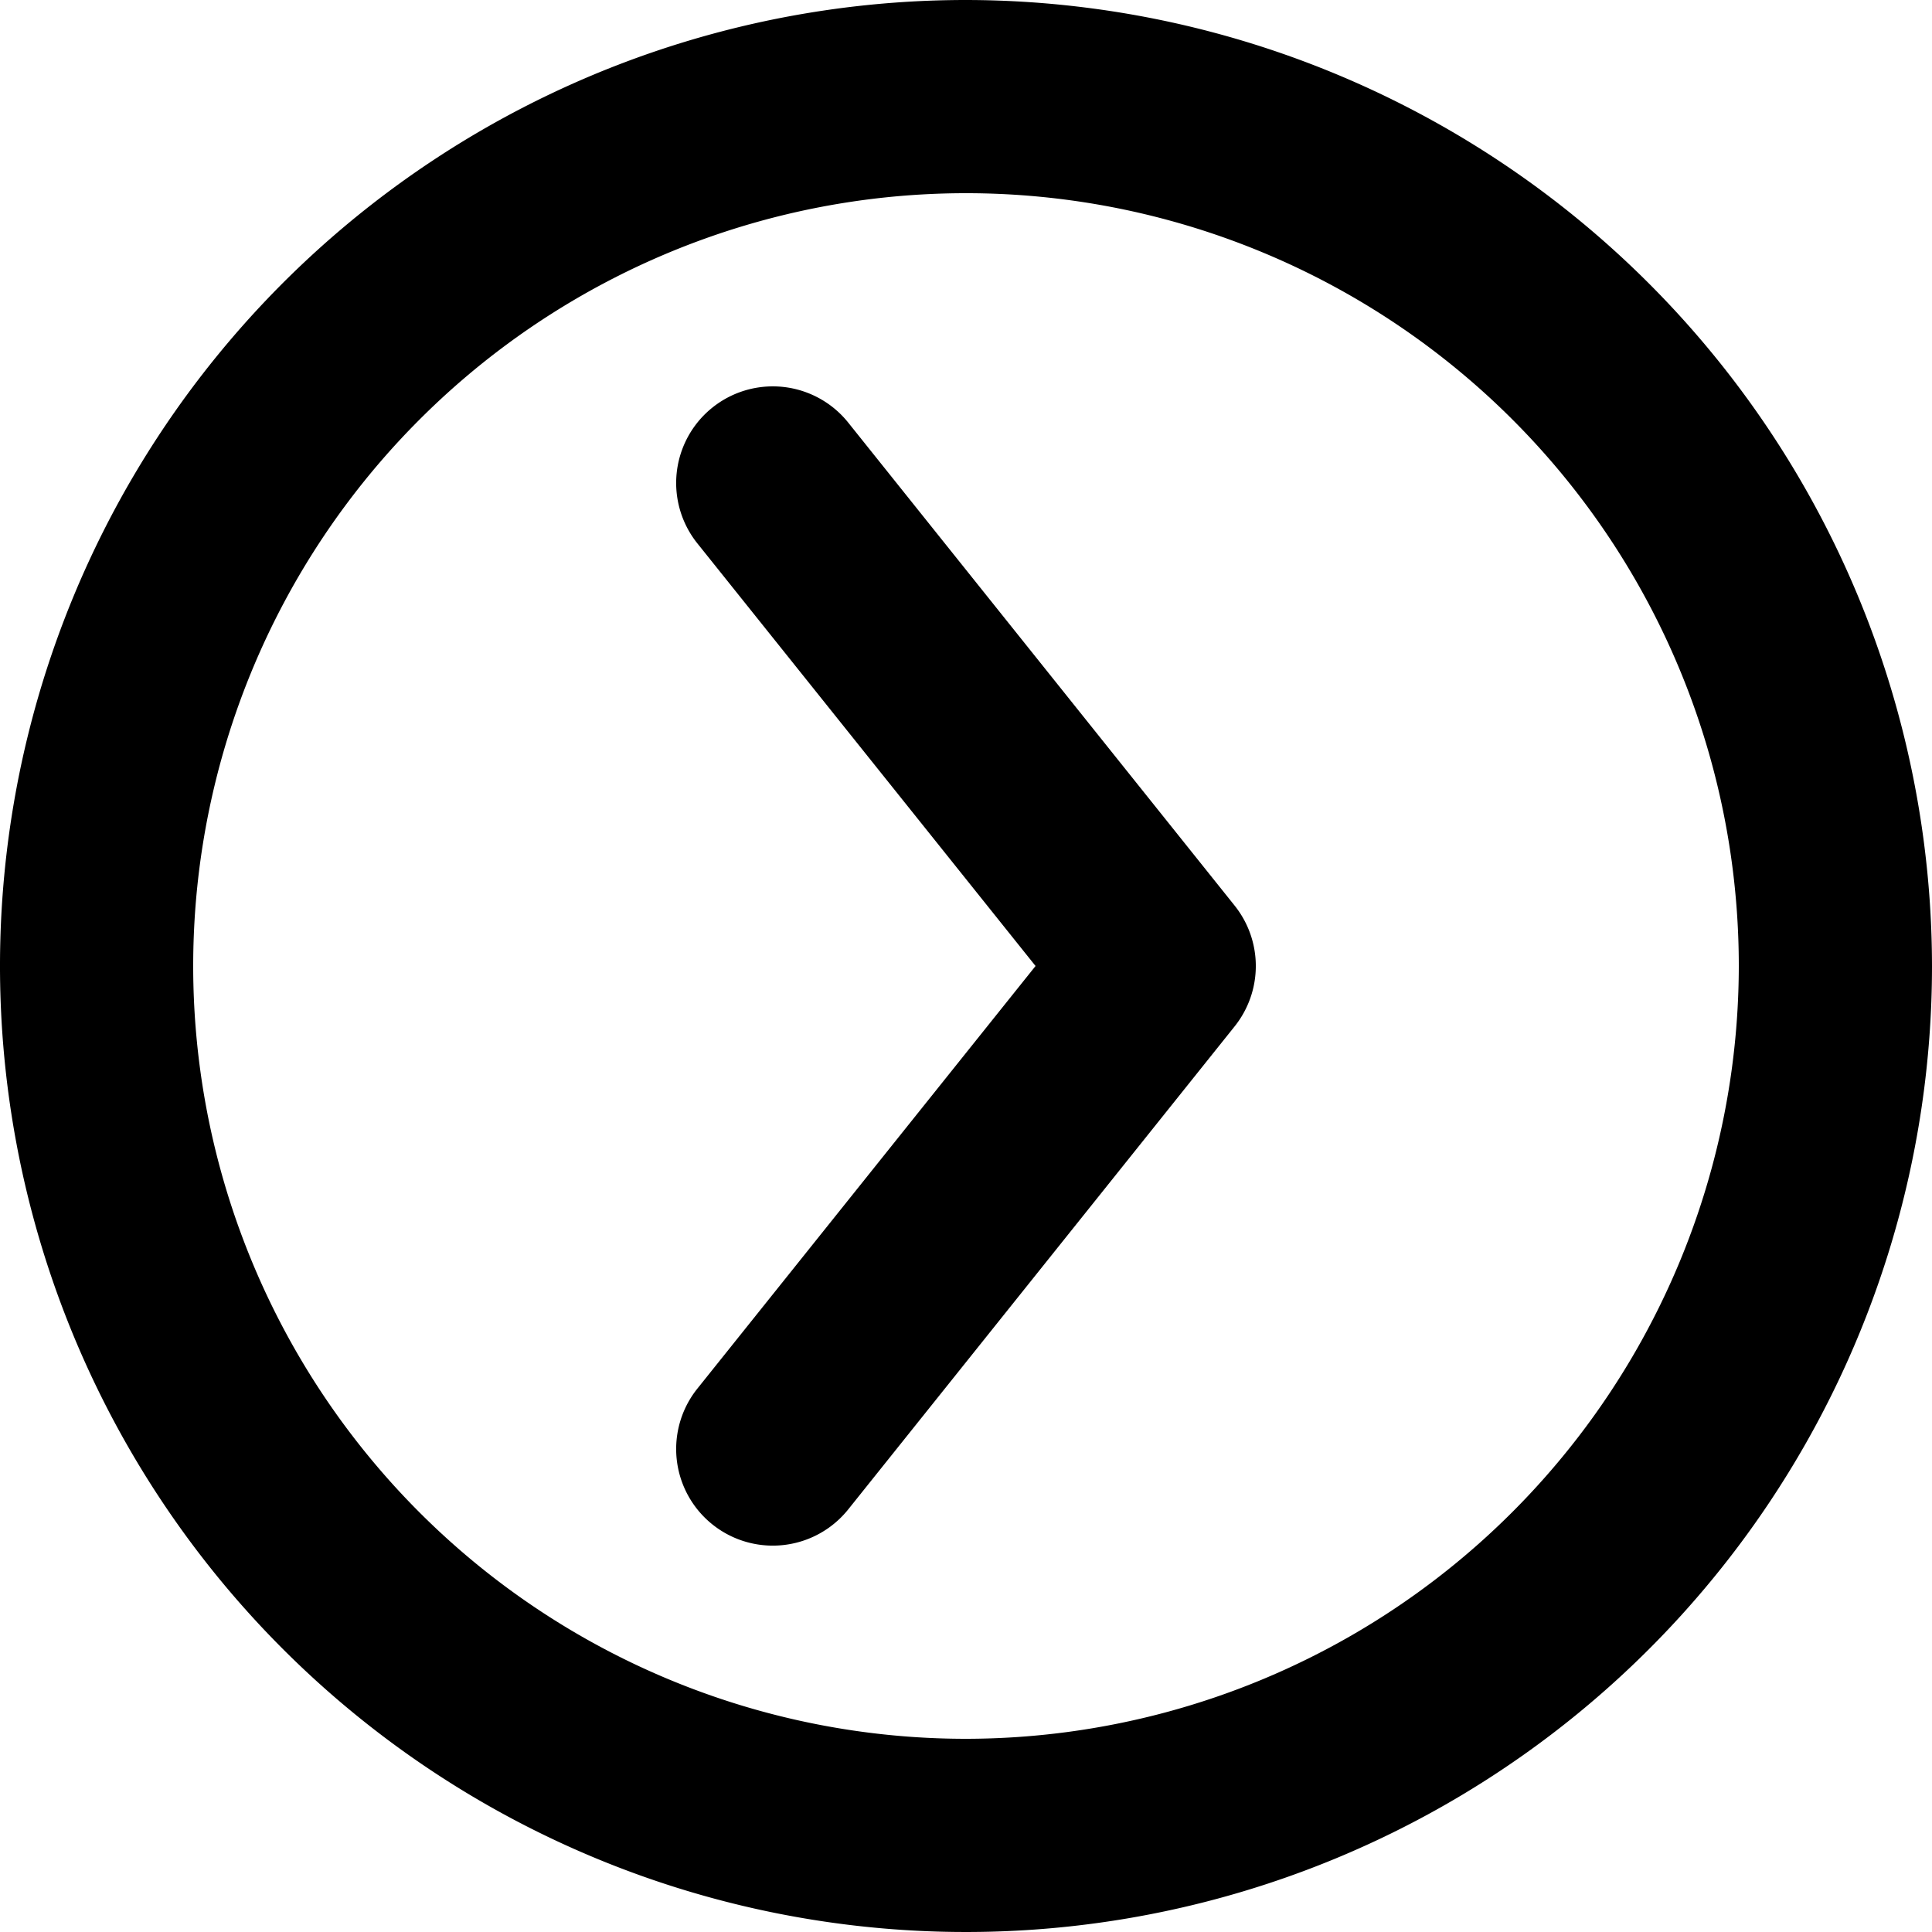
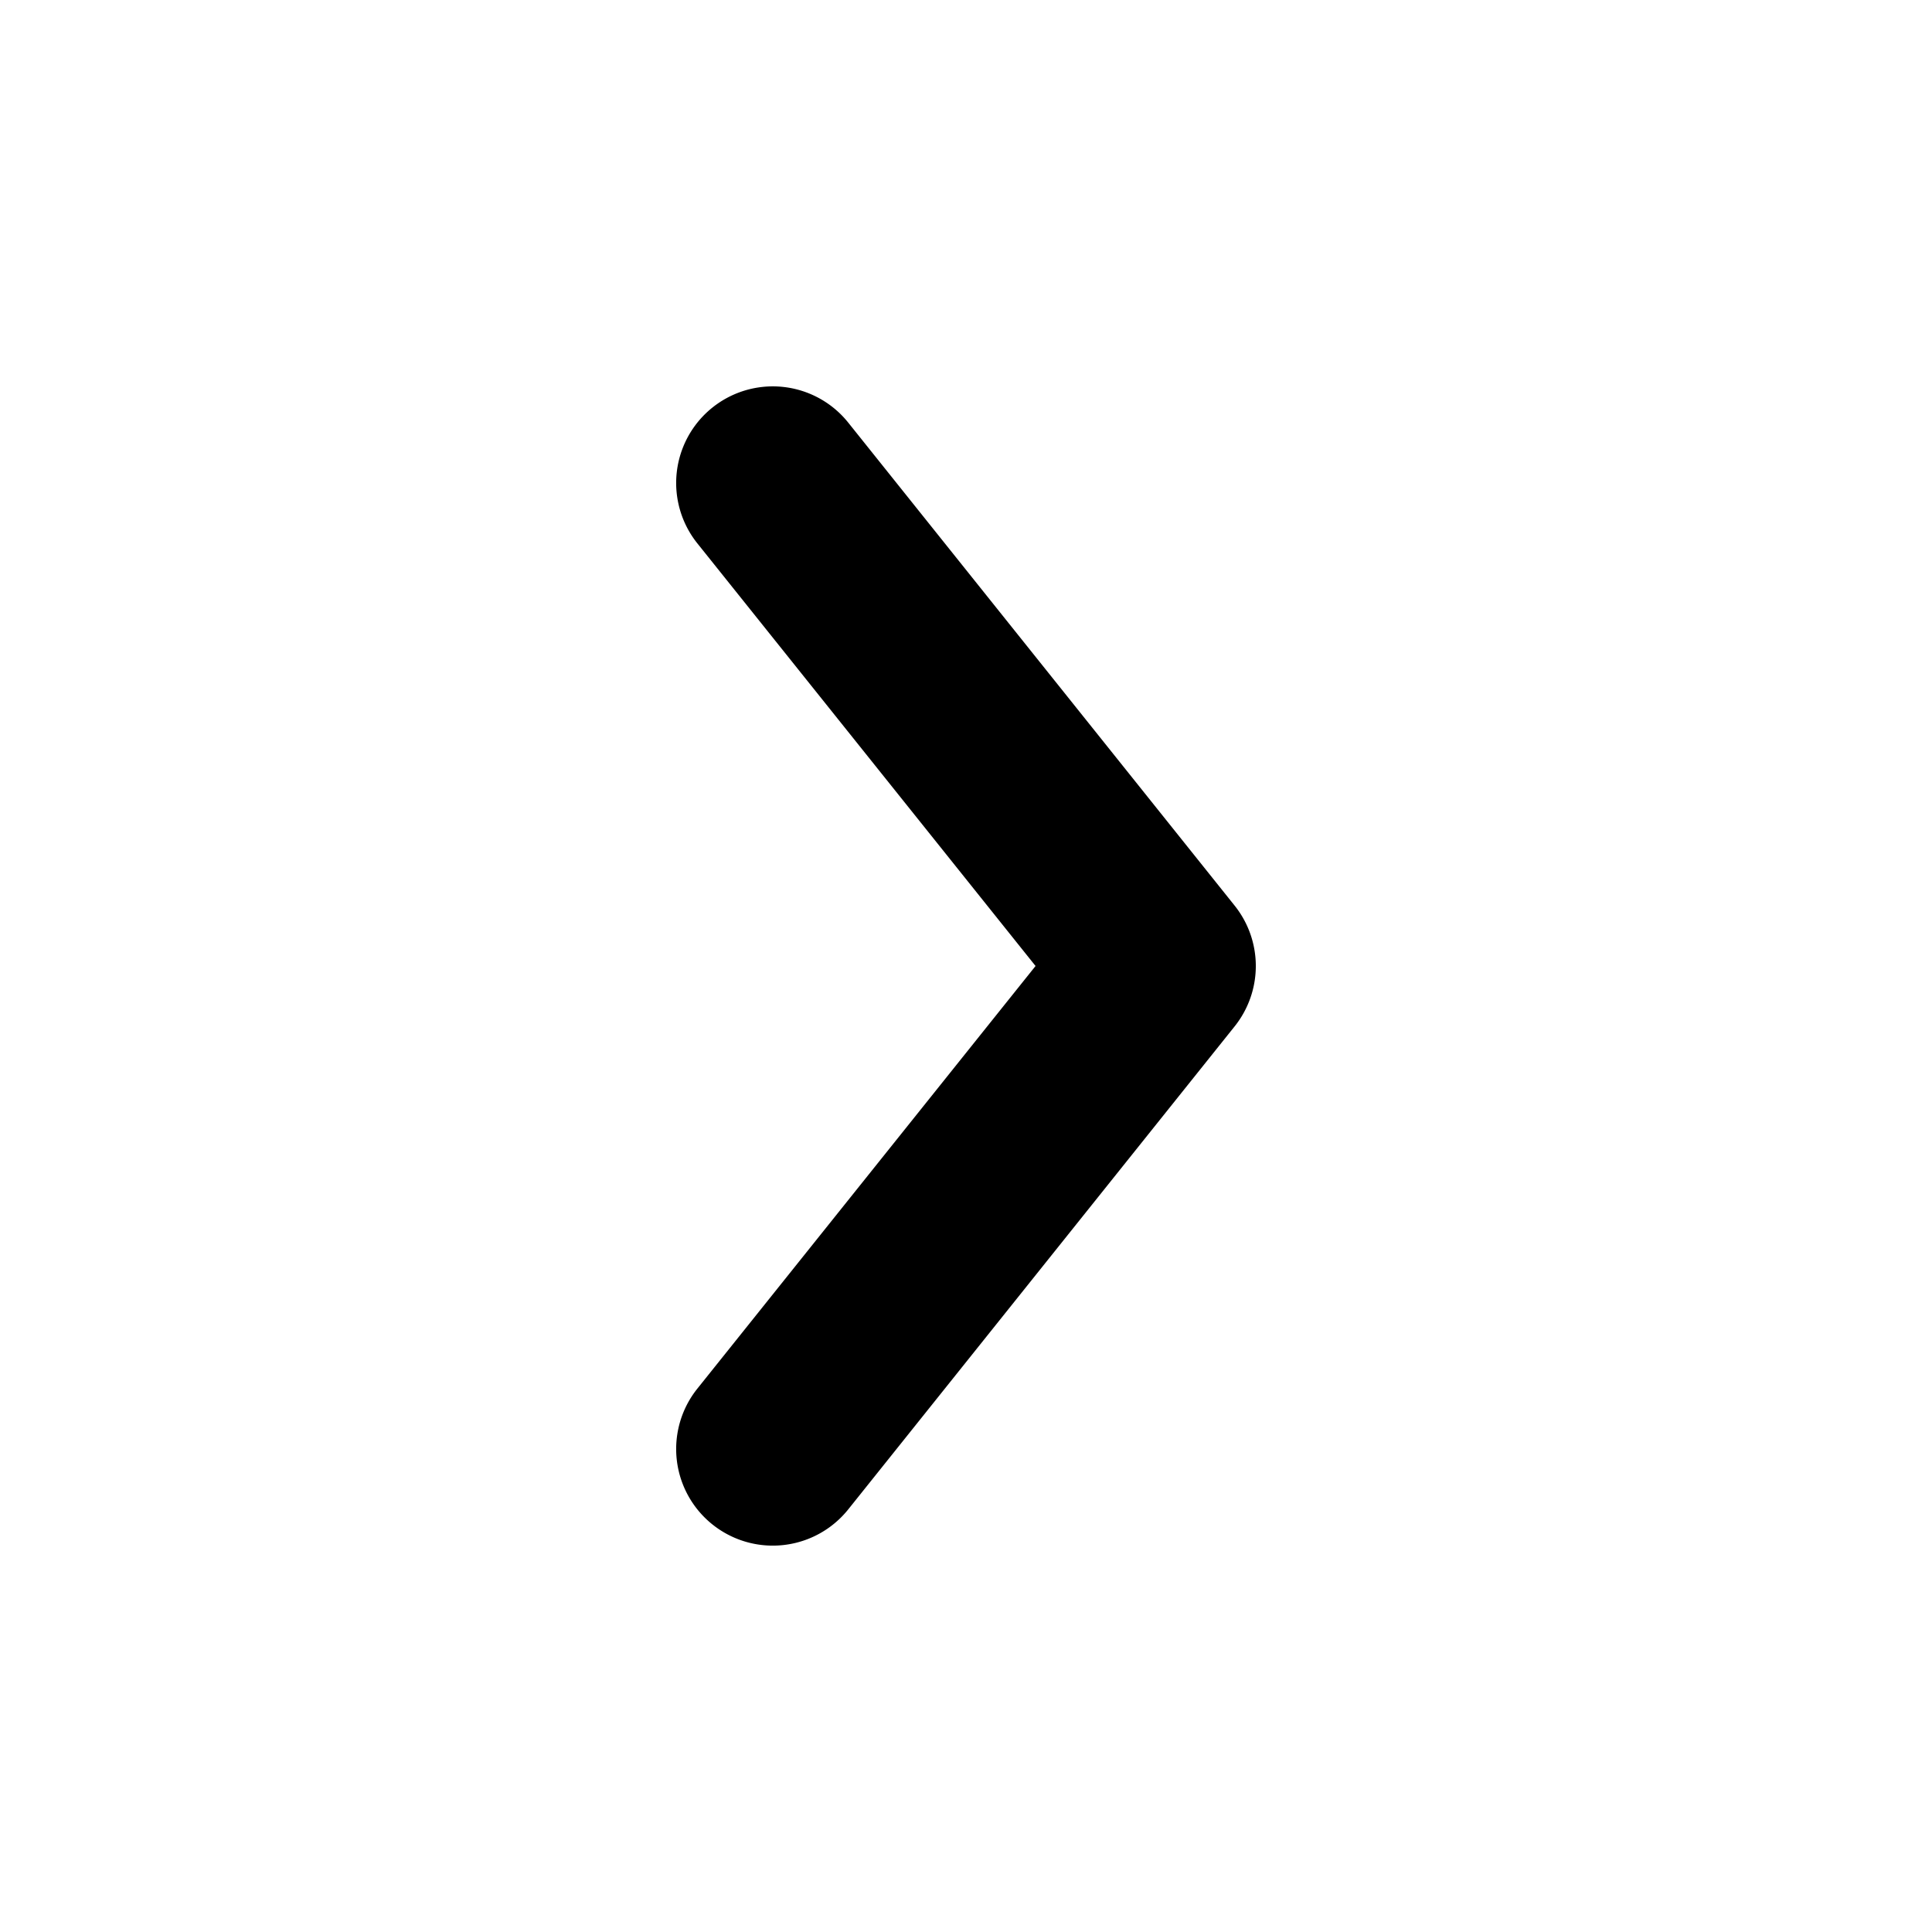
<svg xmlns="http://www.w3.org/2000/svg" data-name="Layer 1" fill="#000000" height="20" preserveAspectRatio="xMidYMid meet" version="1" viewBox="2.0 2.0 20.0 20.0" width="20" zoomAndPan="magnify">
  <g id="change1_1">
    <path d="M10.781,6.375a1,1,0,1,0-1.562,1.25L12.72,12l-3.501,4.375a1,1,0,0,0,1.562,1.25l4-5a1.001,1.001,0,0,0,0-1.25Z" fill="#000000" />
  </g>
  <g id="change1_2">
-     <path d="M12,2A10,10,0,1,0,22,12,10.012,10.012,0,0,0,12,2Zm0,18a8,8,0,1,1,8-8A8.009,8.009,0,0,1,12,20Z" fill="#000000" />
-   </g>
+     </g>
</svg>